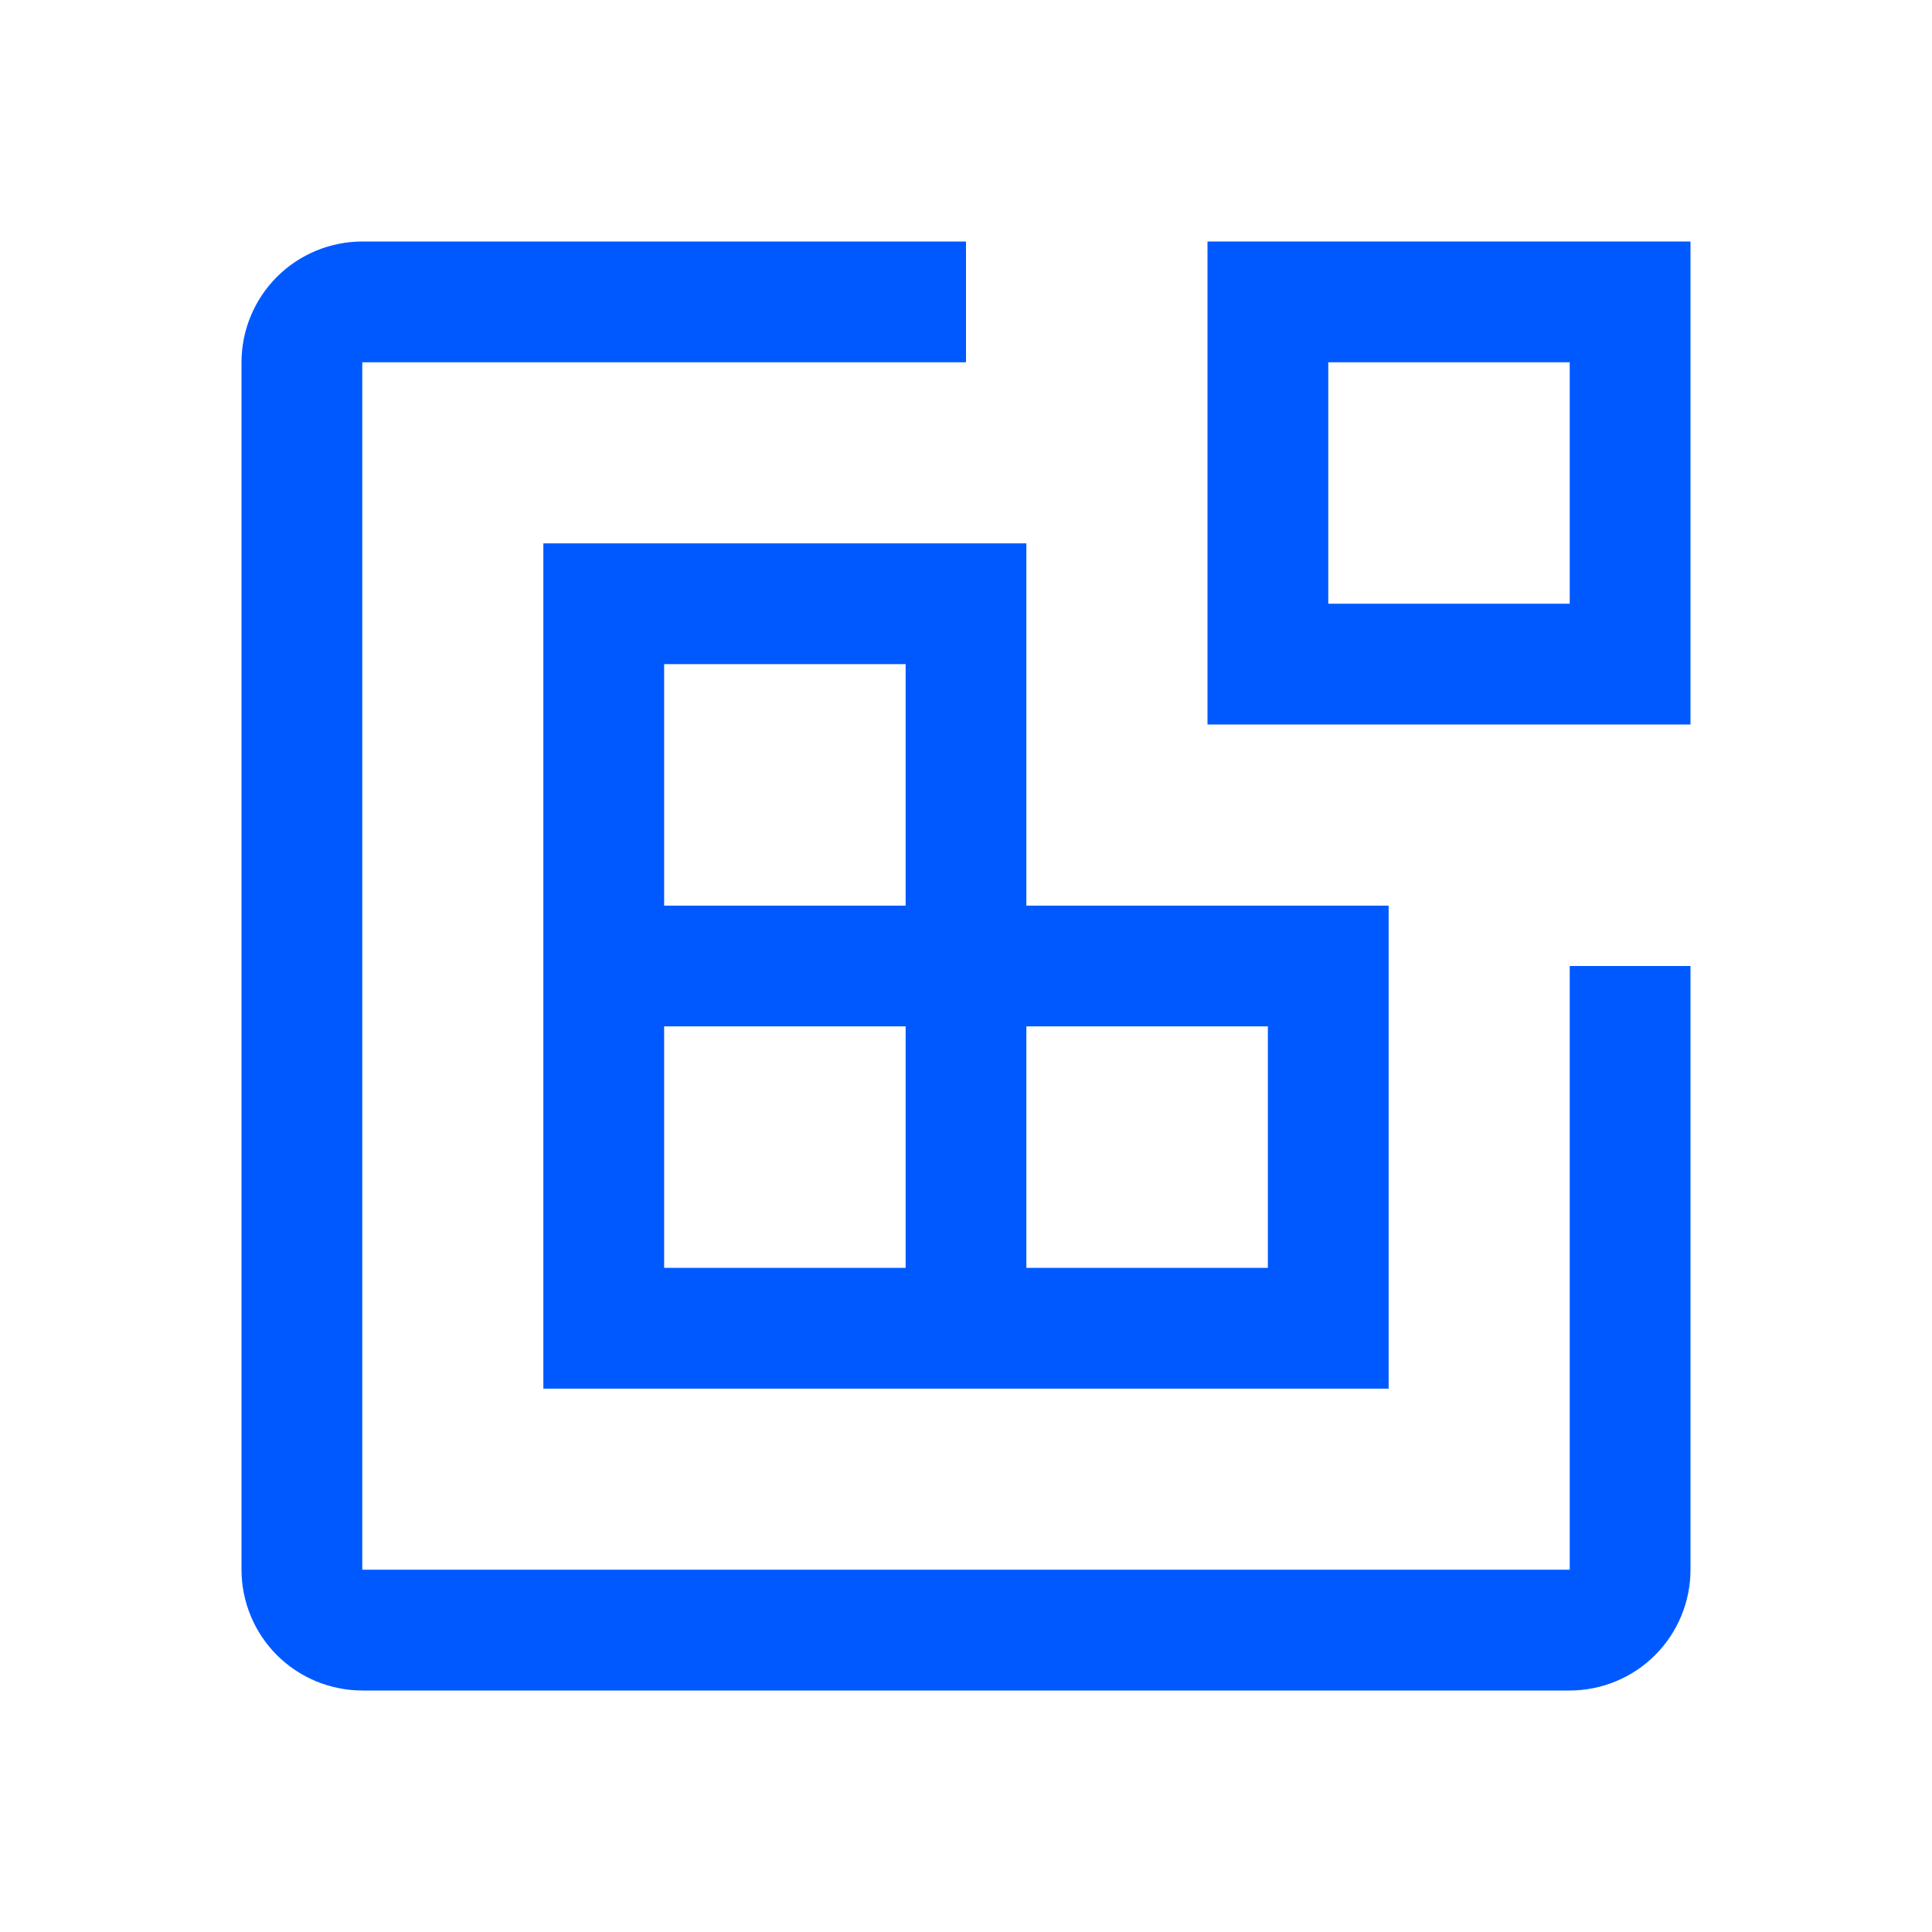
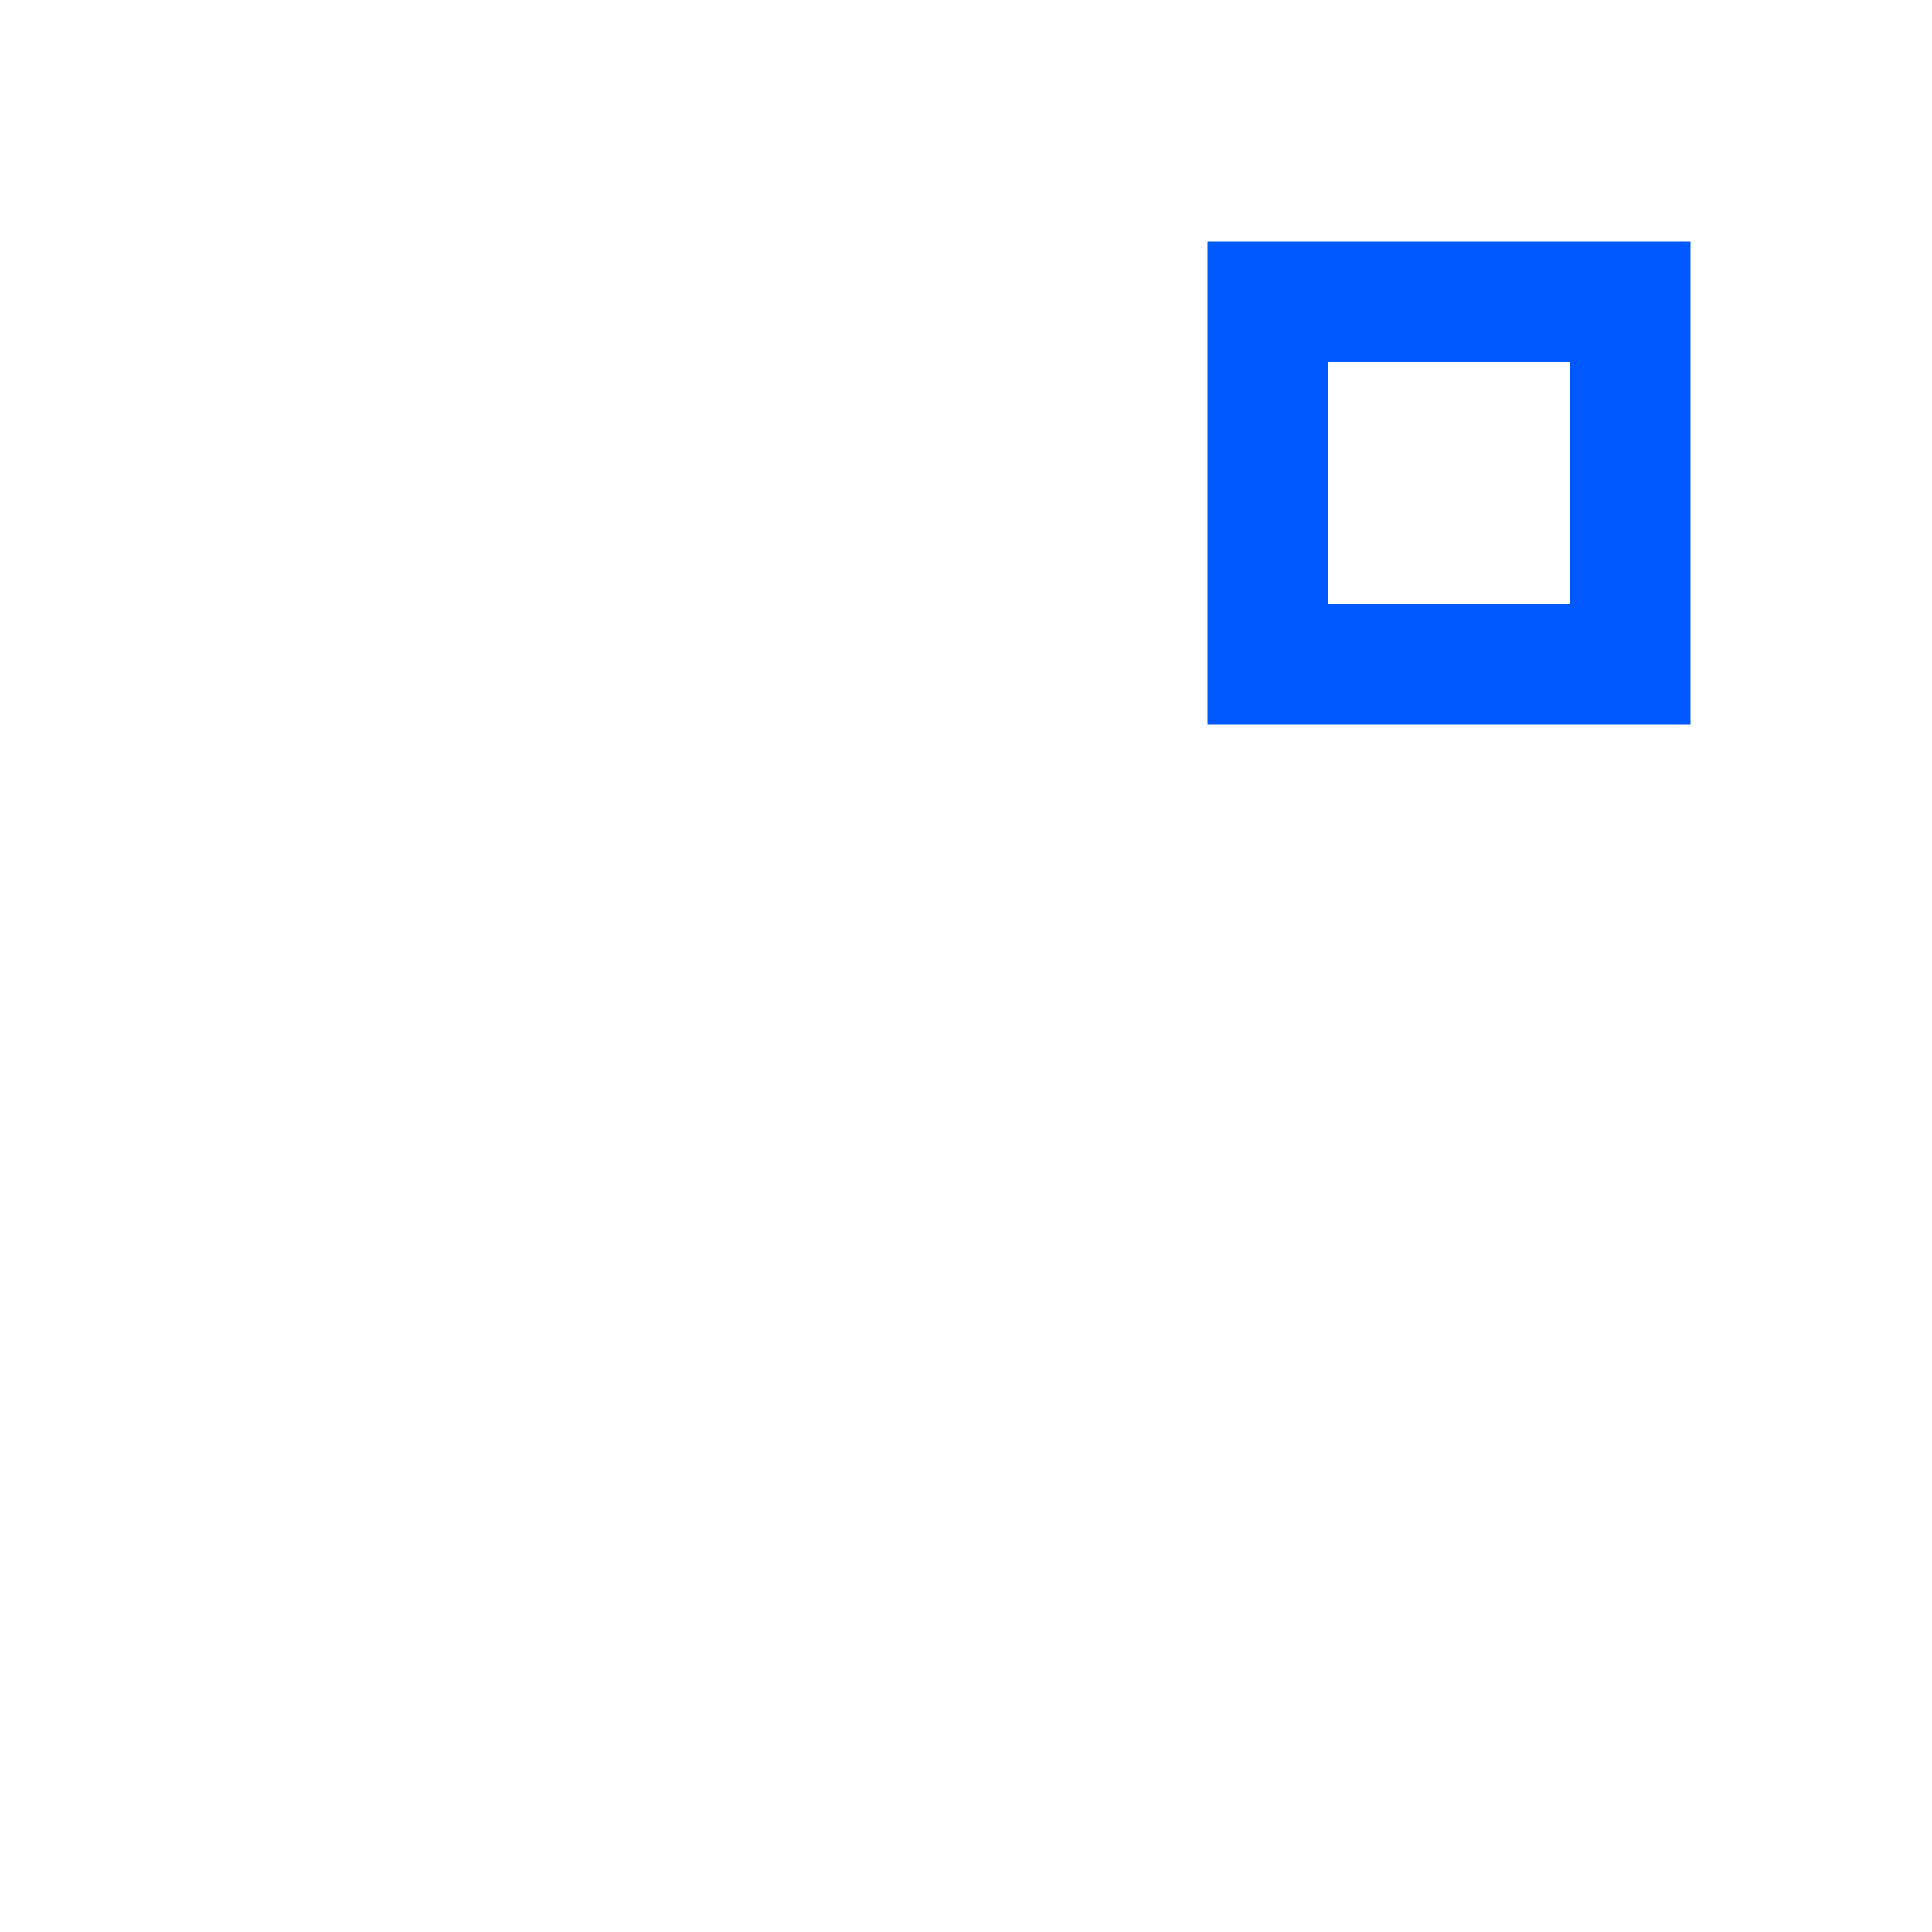
<svg xmlns="http://www.w3.org/2000/svg" width="41" height="41" viewBox="0 0 41 41" fill="none">
-   <path d="M35.875 15.375H25.625V5.125H35.875V15.375ZM28.188 12.812H33.312V7.688H28.188V12.812Z" fill="#0059FF" />
-   <path d="M21.781 19.219V11.531H11.531V29.469H29.469V19.219H21.781ZM14.094 14.094H19.219V19.219H14.094V14.094ZM19.219 26.906H14.094V21.781H19.219V26.906ZM26.906 26.906H21.781V21.781H26.906V26.906Z" fill="#0059FF" />
-   <path d="M33.312 35.875H7.688C7.008 35.874 6.357 35.604 5.876 35.124C5.396 34.643 5.126 33.992 5.125 33.312V7.688C5.126 7.008 5.396 6.357 5.876 5.876C6.357 5.396 7.008 5.126 7.688 5.125H20.5V7.688H7.688V33.312H33.312V20.5H35.875V33.312C35.874 33.992 35.604 34.643 35.124 35.124C34.643 35.604 33.992 35.874 33.312 35.875Z" fill="#0059FF" />
+   <path d="M35.875 15.375H25.625V5.125H35.875ZM28.188 12.812H33.312V7.688H28.188V12.812Z" fill="#0059FF" />
</svg>